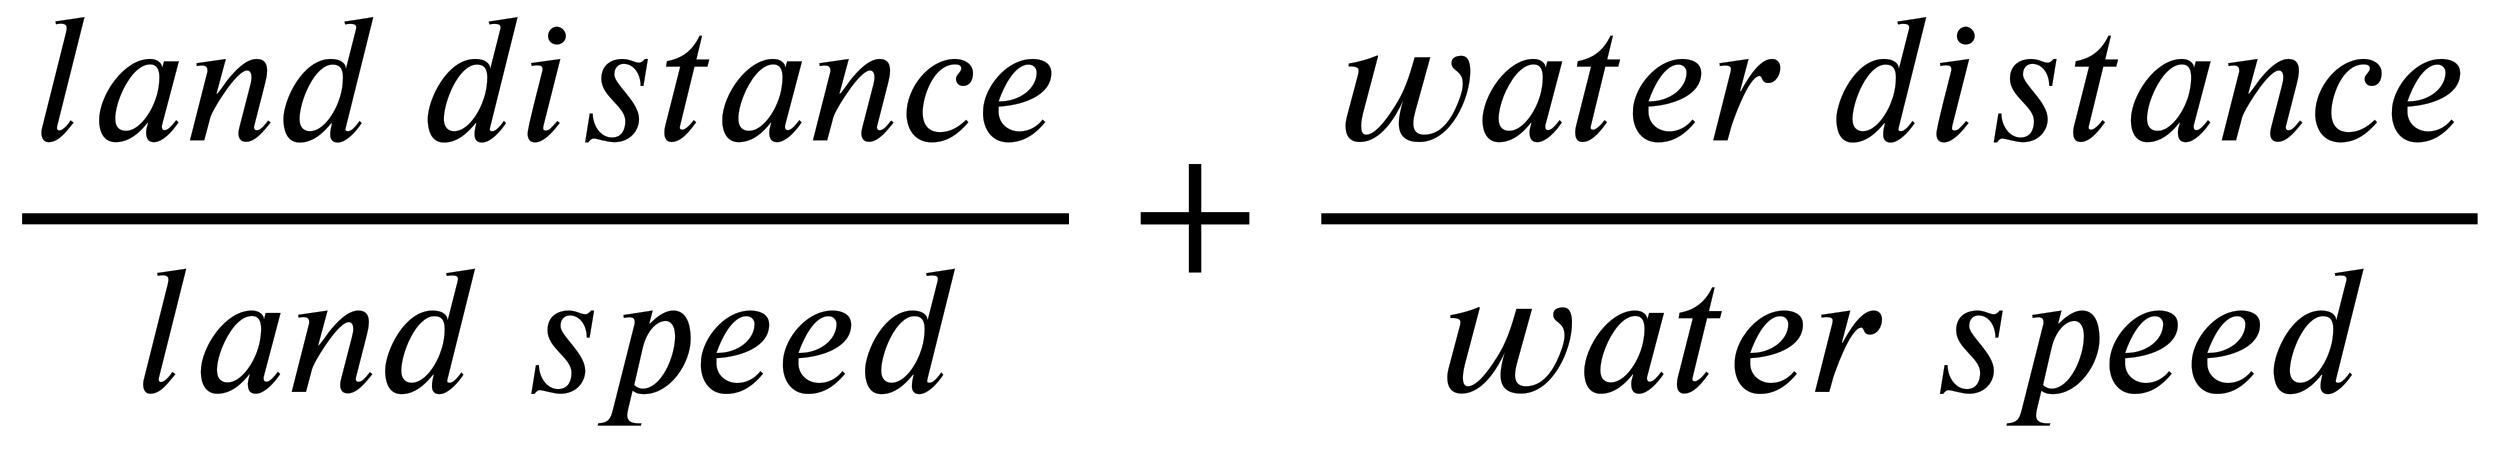
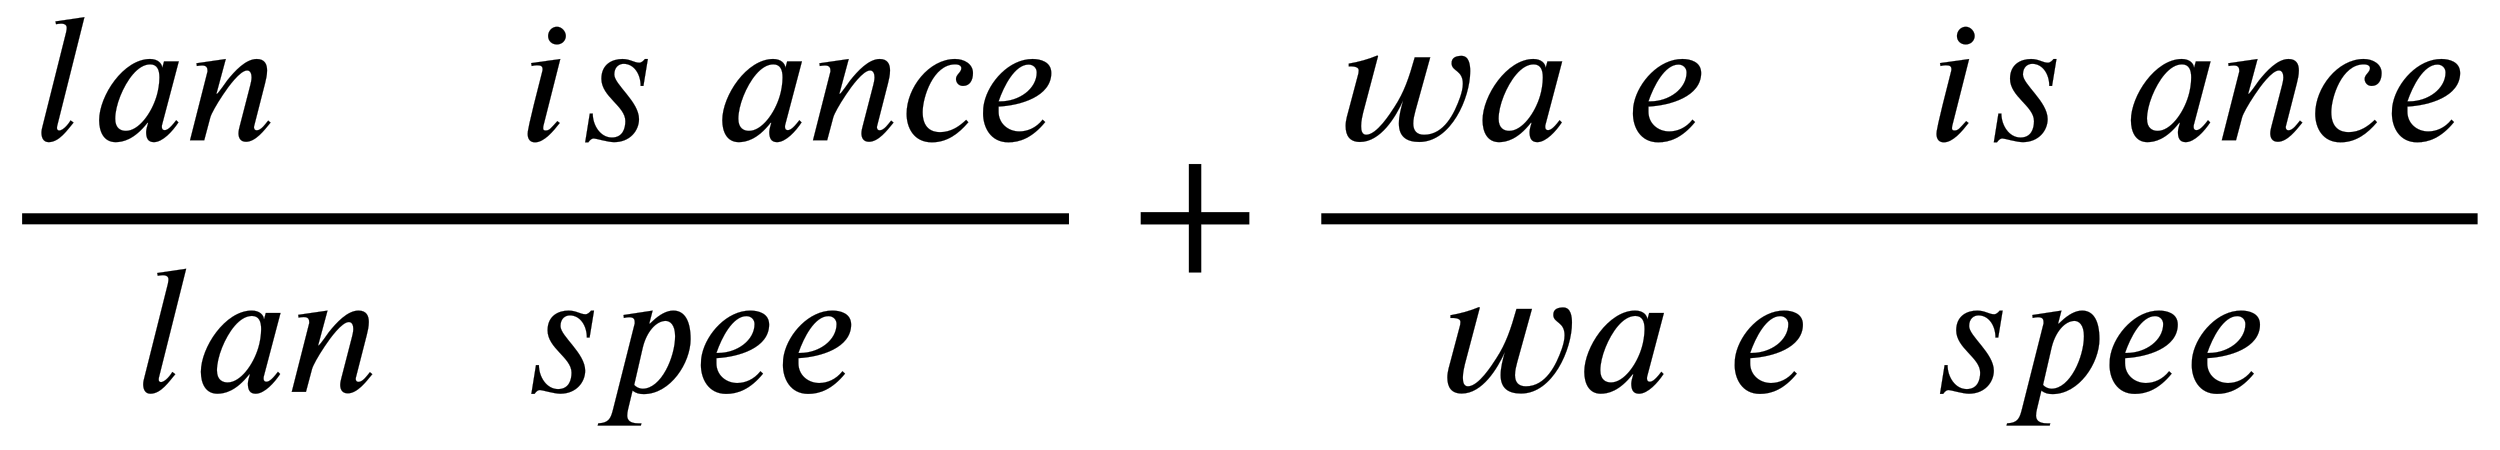
<svg xmlns="http://www.w3.org/2000/svg" xmlns:xlink="http://www.w3.org/1999/xlink" width="31.505ex" height="5.676ex" style="vertical-align: -2.338ex;" viewBox="0 -1437.2 13564.4 2443.8" role="img" focusable="false" aria-labelledby="MathJax-SVG-1-Title">
  <title id="MathJax-SVG-1-Title">StartFraction l a n d d i s t a n c e Over l a n d s p e e d EndFraction plus StartFraction w a t e r d i s t a n c e Over w a t e r s p e e d EndFraction</title>
  <defs aria-hidden="true">
    <path stroke-width="1" id="E1-STIXWEBNORMALI-1D459" d="M278 668l-148 -591s-1 -4 -1 -11s4 -13 12 -13c23 0 53 39 62 55l16 -12c-34 -40 -77 -106 -135 -106c-30 0 -39 26 -39 51c0 12 3 26 6 36l128 510c3 13 3 21 3 24c0 12 -8 22 -31 22c-7 0 -19 -2 -27 -3l-3 15Z" />
    <path stroke-width="1" id="E1-STIXWEBNORMALI-1D44E" d="M472 428l-91 -345s-1 -2 -1 -11c0 -11 6 -17 14 -17c10 0 25 2 64 54l12 -12c-31 -47 -85 -107 -133 -107c-33 0 -42 23 -42 55c0 13 6 34 11 50h-4c-72 -92 -134 -105 -173 -105c-63 0 -89 55 -89 119c0 132 132 332 276 332c43 0 64 -24 66 -46h1l9 33h80zM367 341 c0 41 -12 71 -50 71c-68 0 -128 -87 -162 -171c-18 -45 -28 -89 -28 -124c0 -53 31 -66 58 -66c69 0 139 95 167 190c8 26 15 66 15 100Z" />
    <path stroke-width="1" id="E1-STIXWEBNORMALI-1D45B" d="M467 96l-5 -6c-28 -34 -76 -98 -128 -98c-32 0 -41 23 -41 46c0 13 4 29 7 40l57 221c2 8 7 28 7 42c0 19 -6 38 -24 38c-38 0 -101 -86 -132 -133c-36 -54 -62 -101 -68 -122l-33 -124h-77l95 374c0 18 -3 32 -30 32c-10 0 -21 -2 -28 -3l-2 15l159 23l-51 -189h3 c5 0 54 70 56 73c40 50 100 116 160 116c44 0 56 -29 56 -62c0 -25 -6 -50 -11 -70l-59 -231c-1 -2 -1 -5 -1 -10c1 -6 4 -14 15 -14c24 0 48 36 62 53Z" />
-     <path stroke-width="1" id="E1-STIXWEBNORMALI-1D451" d="M527 668l-149 -598c-1 -3 -2 -9 -2 -12c0 -6 5 -9 15 -9c20 0 48 35 62 56l11 -12c-30 -45 -83 -105 -130 -105c-32 0 -40 23 -40 41c0 20 2 34 10 64h-5c-74 -93 -134 -105 -171 -105c-73 0 -88 74 -88 127c0 103 103 326 257 326c57 0 80 -26 81 -50h2l53 209 c1 4 2 8 2 12c0 13 -7 20 -33 20c-9 0 -20 -2 -27 -3l-4 15zM363 340c0 47 -15 71 -56 71c-99 0 -180 -200 -180 -296c0 -49 28 -66 56 -66c70 0 136 94 164 186c11 35 16 74 16 105Z" />
    <path stroke-width="1" id="E1-STIXWEBNORMALI-1D456" d="M257 566c0 -26 -22 -46 -48 -46c-29 0 -48 20 -48 46c0 25 19 50 48 50c26 0 48 -25 48 -50zM227 441l-92 -364c-1 -6 -1 -10 -1 -14c0 -7 6 -10 13 -10c22 0 28 12 64 51l13 -10c-35 -45 -85 -105 -134 -105c-28 0 -40 19 -40 46c0 12 0 31 79 338c1 2 2 9 2 12 c0 17 -8 22 -31 22c-9 0 -21 -2 -28 -4l-3 16Z" />
    <path stroke-width="1" id="E1-STIXWEBNORMALI-1D460" d="M390 441l-24 -146h-15c0 64 -36 120 -92 120c-25 0 -51 -17 -51 -58c0 -55 134 -147 134 -242c0 -62 -48 -125 -135 -125c-34 0 -98 20 -110 20c-9 0 -18 -4 -30 -21h-17l25 156h16c0 -63 41 -130 104 -130c59 0 73 50 73 89c0 82 -130 132 -130 230c0 79 59 107 114 107 c43 0 63 -20 92 -20c11 0 22 10 30 20h16Z" />
-     <path stroke-width="1" id="E1-STIXWEBNORMALI-1D461" d="M283 438l-10 -38h-70l-78 -320c-1 -3 -2 -8 -2 -11c0 -6 3 -12 16 -12c0 0 23 2 60 52l13 -11c-24 -31 -74 -107 -133 -107c-31 0 -39 25 -39 52c0 13 2 26 5 37l81 320h-77l5 29c75 14 136 51 177 138h13l-31 -129h70Z" />
    <path stroke-width="1" id="E1-STIXWEBNORMALI-1D450" d="M363 111l12 -13c-51 -60 -113 -109 -198 -109c-97 0 -137 78 -137 155c0 140 121 297 263 297c50 0 97 -27 97 -76c0 -38 -16 -70 -54 -70c-26 0 -38 21 -38 38c0 24 29 36 29 58c0 12 -10 21 -34 21c-119 0 -176 -179 -176 -259c0 -87 49 -109 94 -109 c61 0 107 33 142 67Z" />
    <path stroke-width="1" id="E1-STIXWEBNORMALI-1D452" d="M363 112l14 -13c-70 -86 -138 -110 -200 -110c-98 0 -137 84 -137 156c0 23 1 37 6 60c25 111 135 236 262 236c42 0 102 -14 102 -76c0 -127 -167 -176 -286 -182v-28c0 -64 52 -107 113 -107c42 0 90 18 126 64zM124 211h9c104 0 198 69 198 157c0 25 -19 43 -44 43 c-74 0 -134 -115 -163 -200Z" />
    <path stroke-width="1" id="E1-STIXWEBNORMALI-1D45D" d="M253 370l14 13c39 37 78 58 113 58c61 0 94 -54 94 -155c0 -129 -110 -298 -254 -298c-24 0 -42 4 -61 19l-24 -100c-3 -13 -5 -24 -5 -35c0 -22 11 -43 61 -43h16l-3 -12h-234l3 12c62 3 69 33 81 79l117 464c0 19 -1 33 -31 33c-8 0 -20 -2 -28 -4l-2 16l158 24 l-18 -69zM214 238l-46 -200c14 -16 34 -21 46 -21c101 0 176 173 176 285c0 63 -28 83 -51 83c-53 0 -105 -61 -125 -147Z" />
    <path stroke-width="1" id="E1-STIXWEBMAIN-2B" d="M636 220h-261v-261h-66v261h-261v66h261v261h66v-261h261v-66Z" />
    <path stroke-width="1" id="E1-STIXWEBNORMALI-1D464" d="M531 450l-80 -289c-6 -23 -12 -46 -12 -70c0 -39 19 -61 59 -61c108 0 164 115 195 203c8 24 15 49 15 74c0 74 -59 66 -61 109c-2 36 30 42 54 42c42 0 47 -51 47 -83c0 -146 -105 -384 -276 -384c-69 0 -111 28 -111 100c0 42 12 85 23 125 c-40 -89 -122 -225 -234 -225c-56 0 -78 34 -78 87c0 33 11 64 19 95l47 177c3 9 5 19 5 29c0 24 -38 22 -54 22v15c53 9 105 23 155 44l4 -3l-81 -307c-3 -13 -11 -45 -11 -73c0 -26 6 -47 28 -47c58 1 129 114 153 151c53 81 79 159 110 269h84Z" />
-     <path stroke-width="1" id="E1-STIXWEBNORMALI-1D45F" d="M175 267l5 -1c9 18 21 38 32 56c34 54 82 119 137 119c29 0 44 -21 44 -48c0 -38 -24 -82 -65 -82c-39 0 -29 38 -47 38c-61 0 -148 -256 -153 -273l-21 -76h-77l92 364c3 11 4 18 4 23c0 13 -11 19 -33 19c-7 0 -21 -2 -27 -3l-2 15l157 23Z" />
  </defs>
  <g stroke="currentColor" fill="currentColor" stroke-width="0" transform="matrix(1 0 0 -1 0 0)" aria-hidden="true">
    <g transform="translate(120,0)">
      <rect stroke="none" width="5680" height="60" x="0" y="220" />
      <g transform="translate(60,676)">
        <use xlink:href="#E1-STIXWEBNORMALI-1D459" x="0" y="0" />
        <use xlink:href="#E1-STIXWEBNORMALI-1D44E" x="318" y="0" />
        <use xlink:href="#E1-STIXWEBNORMALI-1D45B" x="821" y="0" />
        <use xlink:href="#E1-STIXWEBNORMALI-1D451" x="1318" y="0" />
        <use xlink:href="#E1-STIXWEBNORMALI-1D451" x="2101" y="0" />
        <use xlink:href="#E1-STIXWEBNORMALI-1D456" x="2633" y="0" />
        <use xlink:href="#E1-STIXWEBNORMALI-1D460" x="2945" y="0" />
        <use xlink:href="#E1-STIXWEBNORMALI-1D461" x="3385" y="0" />
        <use xlink:href="#E1-STIXWEBNORMALI-1D44E" x="3699" y="0" />
        <use xlink:href="#E1-STIXWEBNORMALI-1D45B" x="4201" y="0" />
        <use xlink:href="#E1-STIXWEBNORMALI-1D450" x="4699" y="0" />
        <use xlink:href="#E1-STIXWEBNORMALI-1D452" x="5114" y="0" />
      </g>
      <g transform="translate(612,-689)">
        <use xlink:href="#E1-STIXWEBNORMALI-1D459" x="0" y="0" />
        <use xlink:href="#E1-STIXWEBNORMALI-1D44E" x="318" y="0" />
        <use xlink:href="#E1-STIXWEBNORMALI-1D45B" x="821" y="0" />
        <use xlink:href="#E1-STIXWEBNORMALI-1D451" x="1318" y="0" />
        <use xlink:href="#E1-STIXWEBNORMALI-1D460" x="2101" y="0" />
        <use xlink:href="#E1-STIXWEBNORMALI-1D45D" x="2541" y="0" />
        <use xlink:href="#E1-STIXWEBNORMALI-1D452" x="3031" y="0" />
        <use xlink:href="#E1-STIXWEBNORMALI-1D452" x="3476" y="0" />
        <use xlink:href="#E1-STIXWEBNORMALI-1D451" x="3922" y="0" />
      </g>
    </g>
    <use xlink:href="#E1-STIXWEBMAIN-2B" x="6142" y="0" />
    <g transform="translate(6827,0)">
      <g transform="translate(342,0)">
        <rect stroke="none" width="6274" height="60" x="0" y="220" />
        <g transform="translate(60,676)">
          <use xlink:href="#E1-STIXWEBNORMALI-1D464" x="0" y="0" />
          <use xlink:href="#E1-STIXWEBNORMALI-1D44E" x="775" y="0" />
          <use xlink:href="#E1-STIXWEBNORMALI-1D461" x="1278" y="0" />
          <use xlink:href="#E1-STIXWEBNORMALI-1D452" x="1591" y="0" />
          <use xlink:href="#E1-STIXWEBNORMALI-1D45F" x="2037" y="0" />
          <use xlink:href="#E1-STIXWEBNORMALI-1D451" x="2695" y="0" />
          <use xlink:href="#E1-STIXWEBNORMALI-1D456" x="3228" y="0" />
          <use xlink:href="#E1-STIXWEBNORMALI-1D460" x="3539" y="0" />
          <use xlink:href="#E1-STIXWEBNORMALI-1D461" x="3980" y="0" />
          <use xlink:href="#E1-STIXWEBNORMALI-1D44E" x="4293" y="0" />
          <use xlink:href="#E1-STIXWEBNORMALI-1D45B" x="4796" y="0" />
          <use xlink:href="#E1-STIXWEBNORMALI-1D450" x="5293" y="0" />
          <use xlink:href="#E1-STIXWEBNORMALI-1D452" x="5709" y="0" />
        </g>
        <g transform="translate(612,-689)">
          <use xlink:href="#E1-STIXWEBNORMALI-1D464" x="0" y="0" />
          <use xlink:href="#E1-STIXWEBNORMALI-1D44E" x="775" y="0" />
          <use xlink:href="#E1-STIXWEBNORMALI-1D461" x="1278" y="0" />
          <use xlink:href="#E1-STIXWEBNORMALI-1D452" x="1591" y="0" />
          <use xlink:href="#E1-STIXWEBNORMALI-1D45F" x="2037" y="0" />
          <use xlink:href="#E1-STIXWEBNORMALI-1D460" x="2695" y="0" />
          <use xlink:href="#E1-STIXWEBNORMALI-1D45D" x="3136" y="0" />
          <use xlink:href="#E1-STIXWEBNORMALI-1D452" x="3625" y="0" />
          <use xlink:href="#E1-STIXWEBNORMALI-1D452" x="4071" y="0" />
          <use xlink:href="#E1-STIXWEBNORMALI-1D451" x="4516" y="0" />
        </g>
      </g>
    </g>
  </g>
</svg>